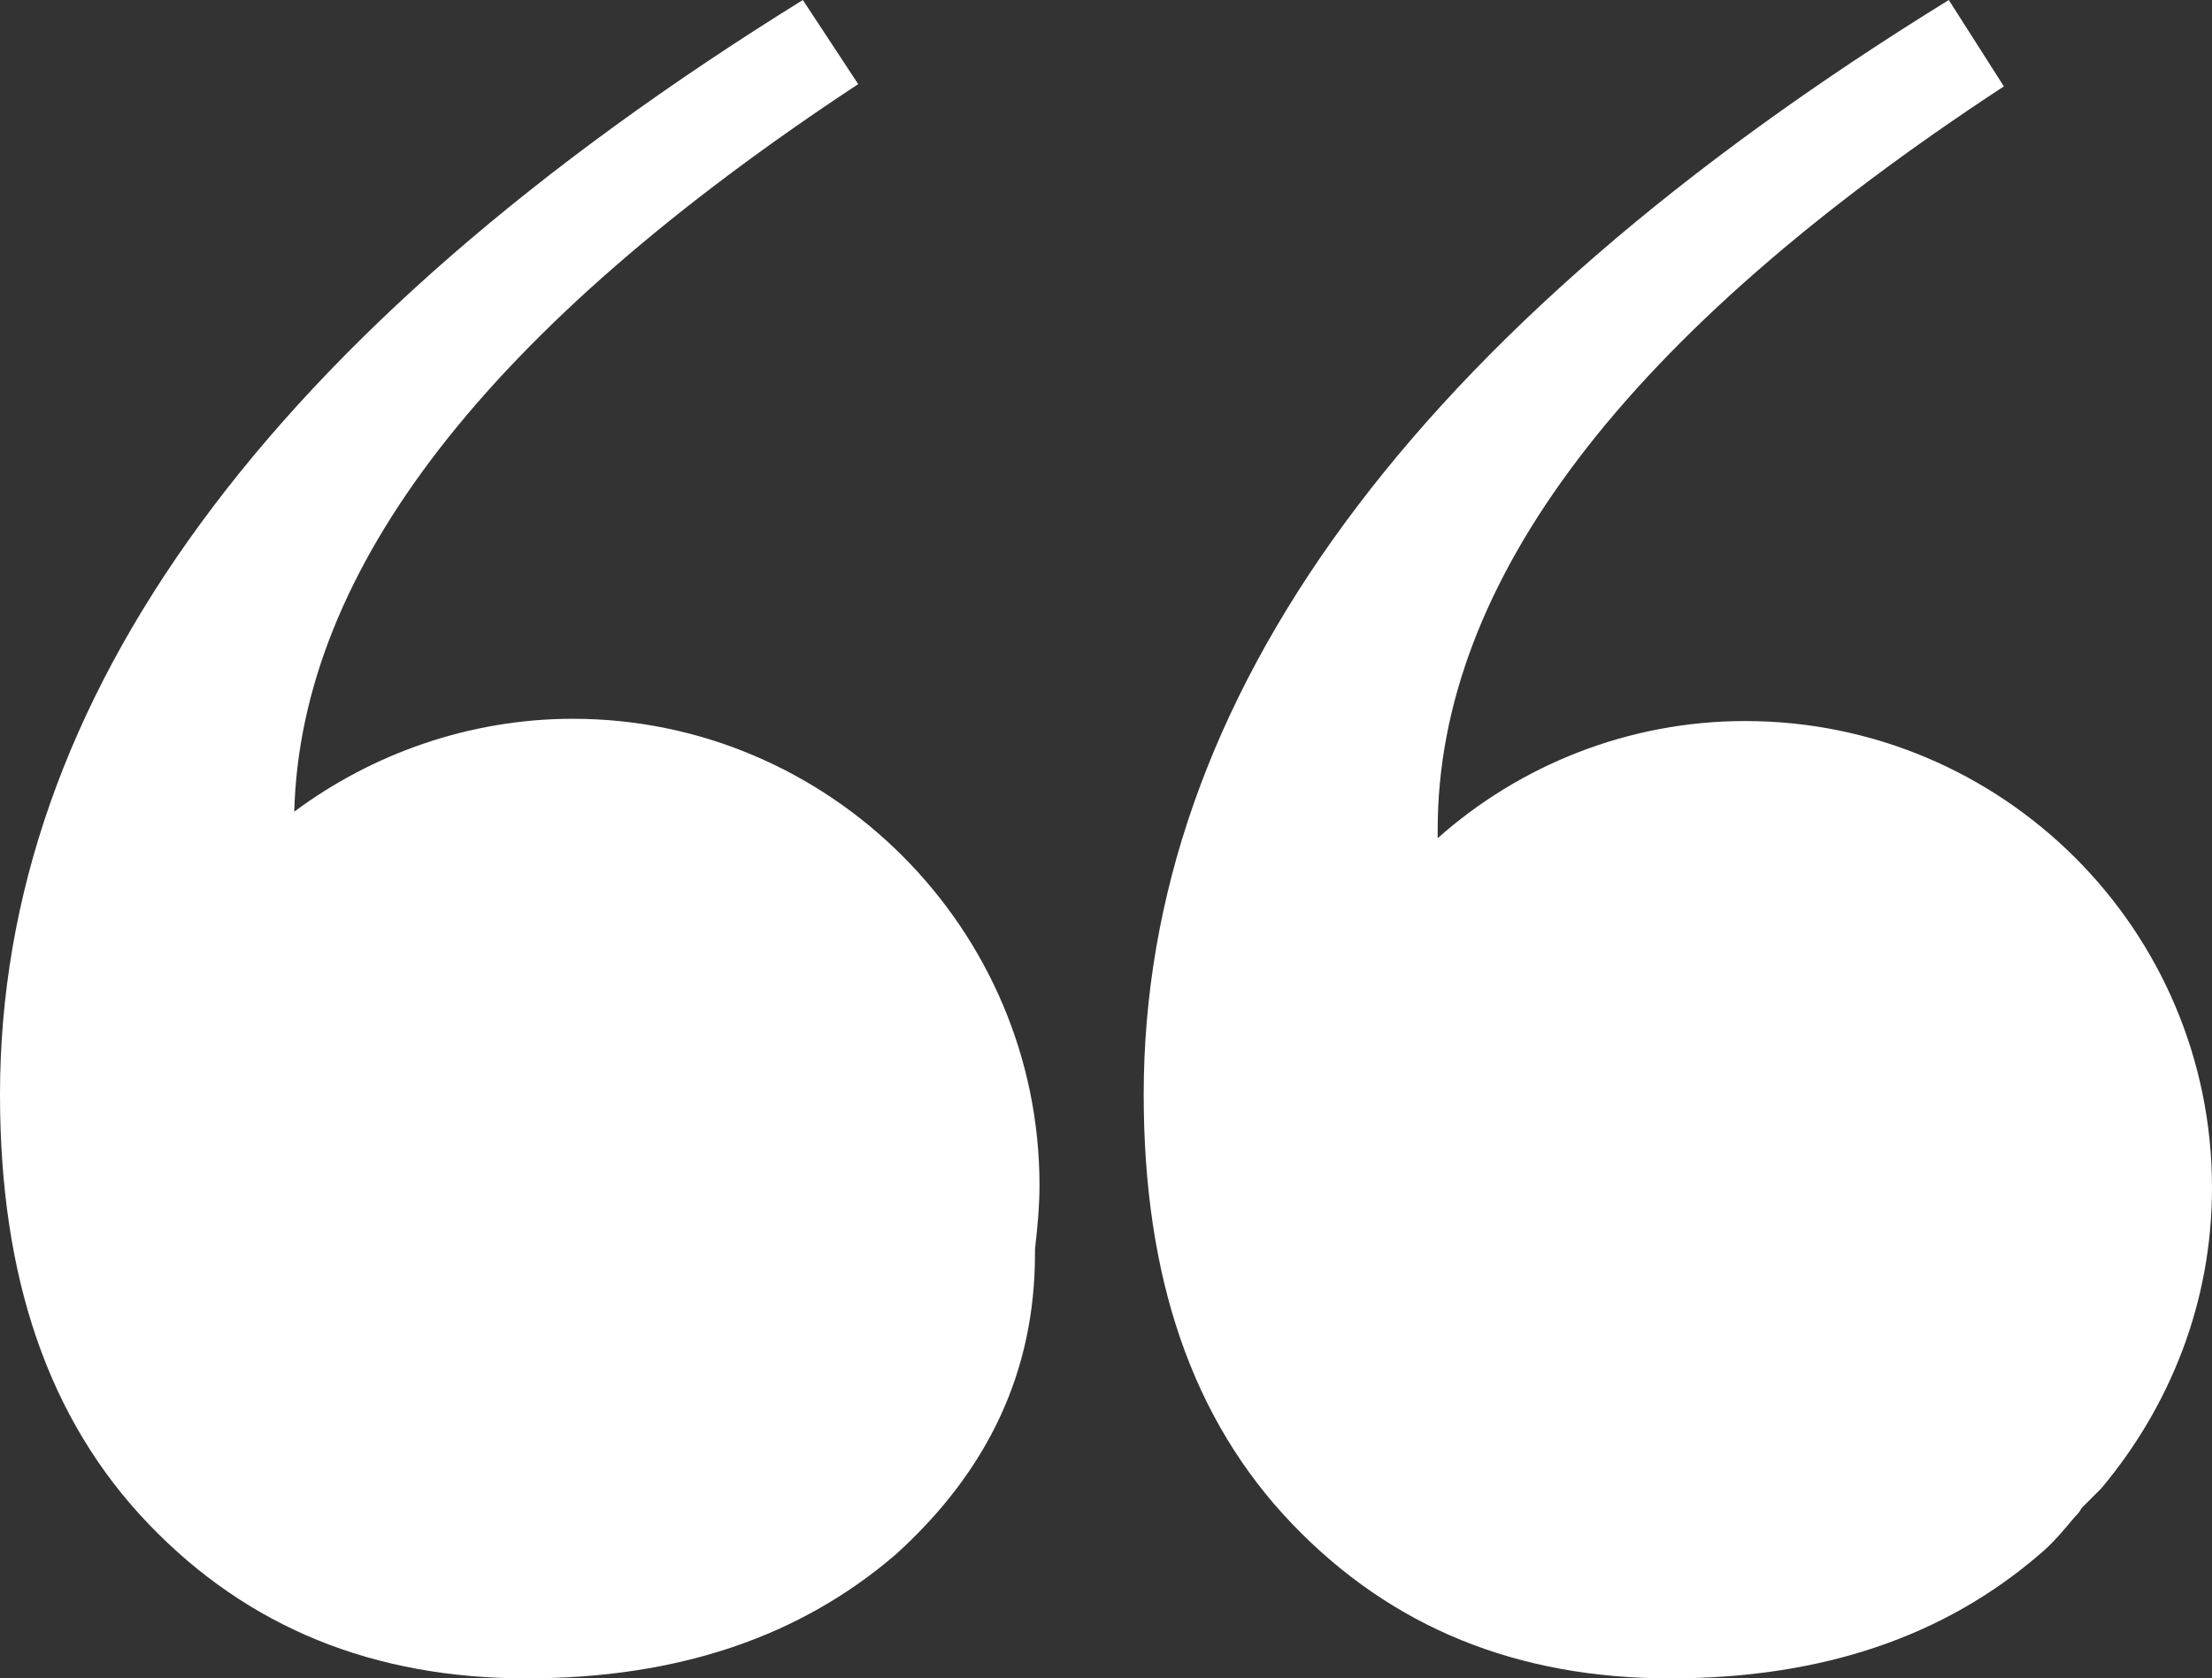
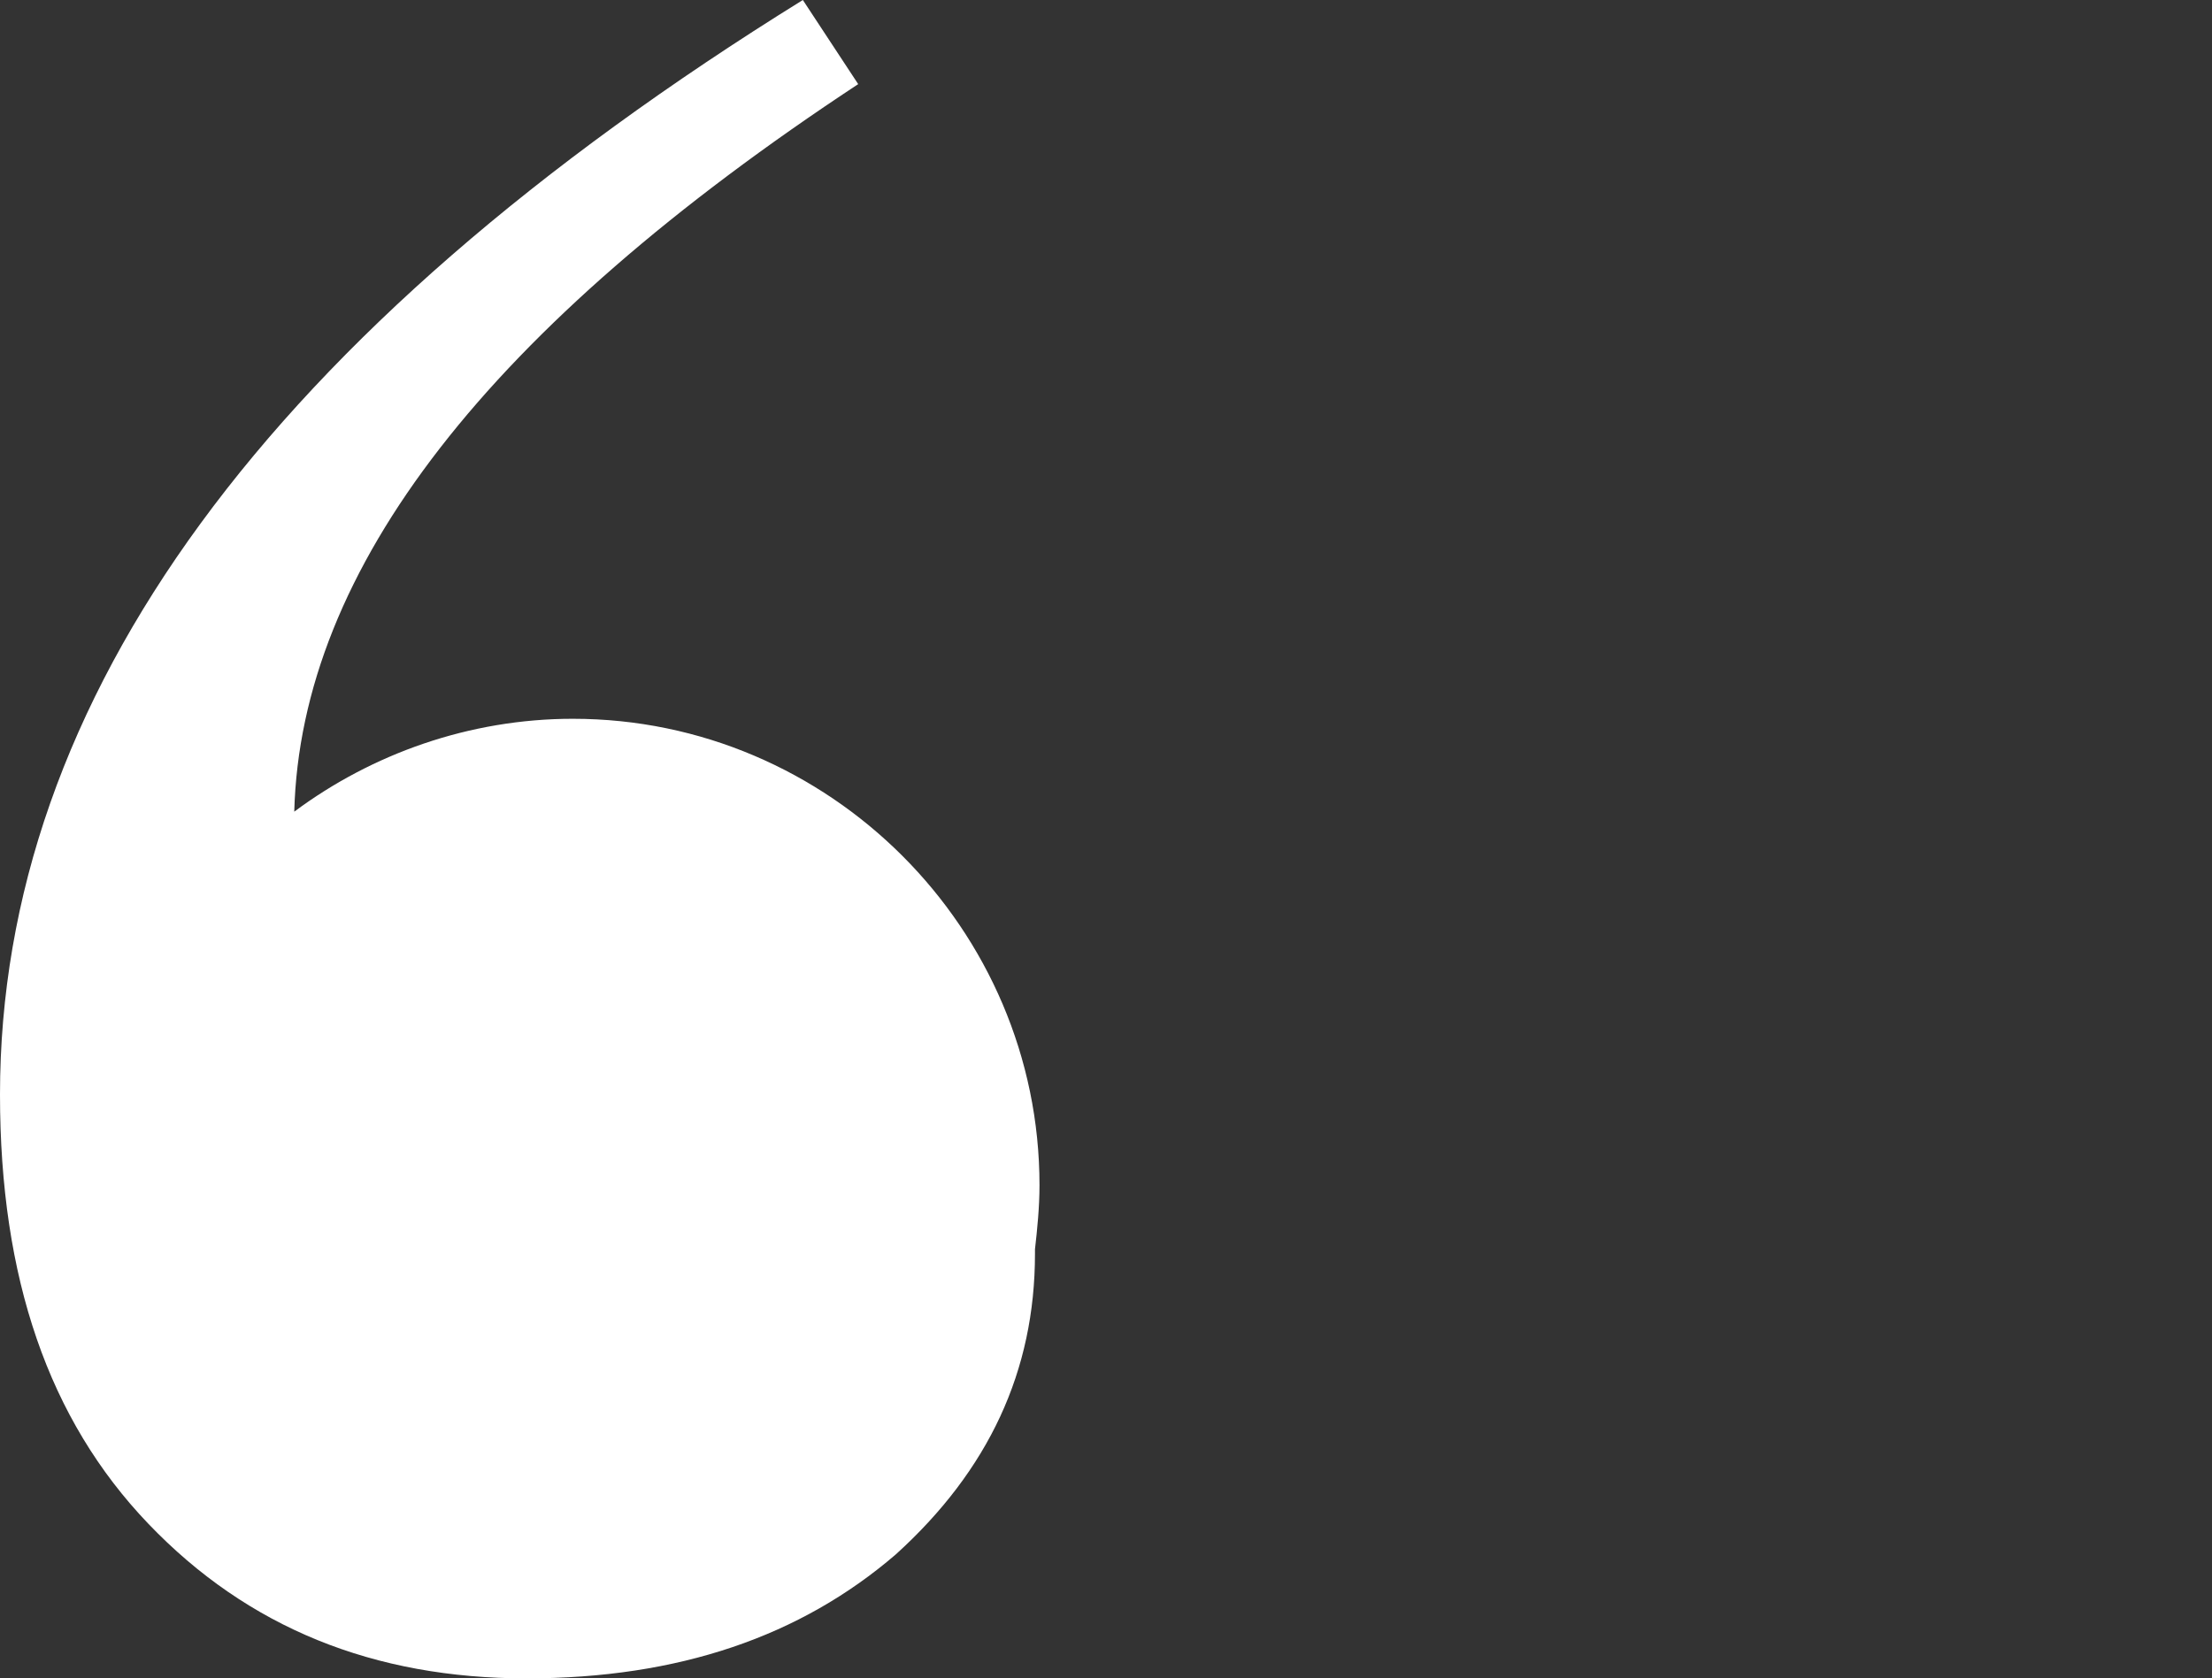
<svg xmlns="http://www.w3.org/2000/svg" enable-background="new 29.3 0 783.3 594.5" id="Layer_1" version="1.1" viewBox="29.3 0 783.3 594.5" x="0px" xml:space="preserve" y="0px">
  <rect x="29.3" y="0" width="783.3" height="594.5" fill="#333333" stroke="none" />
  <g fill="#fff" id="change1">
    <path d="m232.2 254.6c-36.8 0-71.3 12.5-98.7 32.9 2.3-86.2 68.9-171.5 199.7-257.7l-19.6-29.8c-189.5 117.5-284.3 247.5-284.3 387.7 0 65 17.2 115.1 52.5 152s79.9 54.8 133.9 54.8 97.1-14.9 130.8-43.9c32.9-29.8 49.3-65 49.3-106.5v-1.6c0.8-7 1.6-14.9 1.6-22.7 0-90.8-74.4-165.2-165.2-165.2z" fill="inherit" />
-     <path d="m766.4 534.2l7-7c24.3-29 39.2-65.8 39.2-106.5 0-91.6-74.4-165.3-165.3-165.3-41.5 0-79.9 15.7-108.9 41.5v-3.1c0-87.7 66.6-175.5 200.5-263.2l-19.5-30.6c-190.4 117.5-285.1 247.5-285.1 387.7 0 65 17.2 115.1 52.5 152s79.9 54.8 133.9 54.8 97.1-14.9 130.8-43.9c4.7-3.9 8.6-8.6 12.5-13.3 0.8-0.8 1.6-1.5 2.4-3.1z" fill="inherit" />
  </g>
</svg>